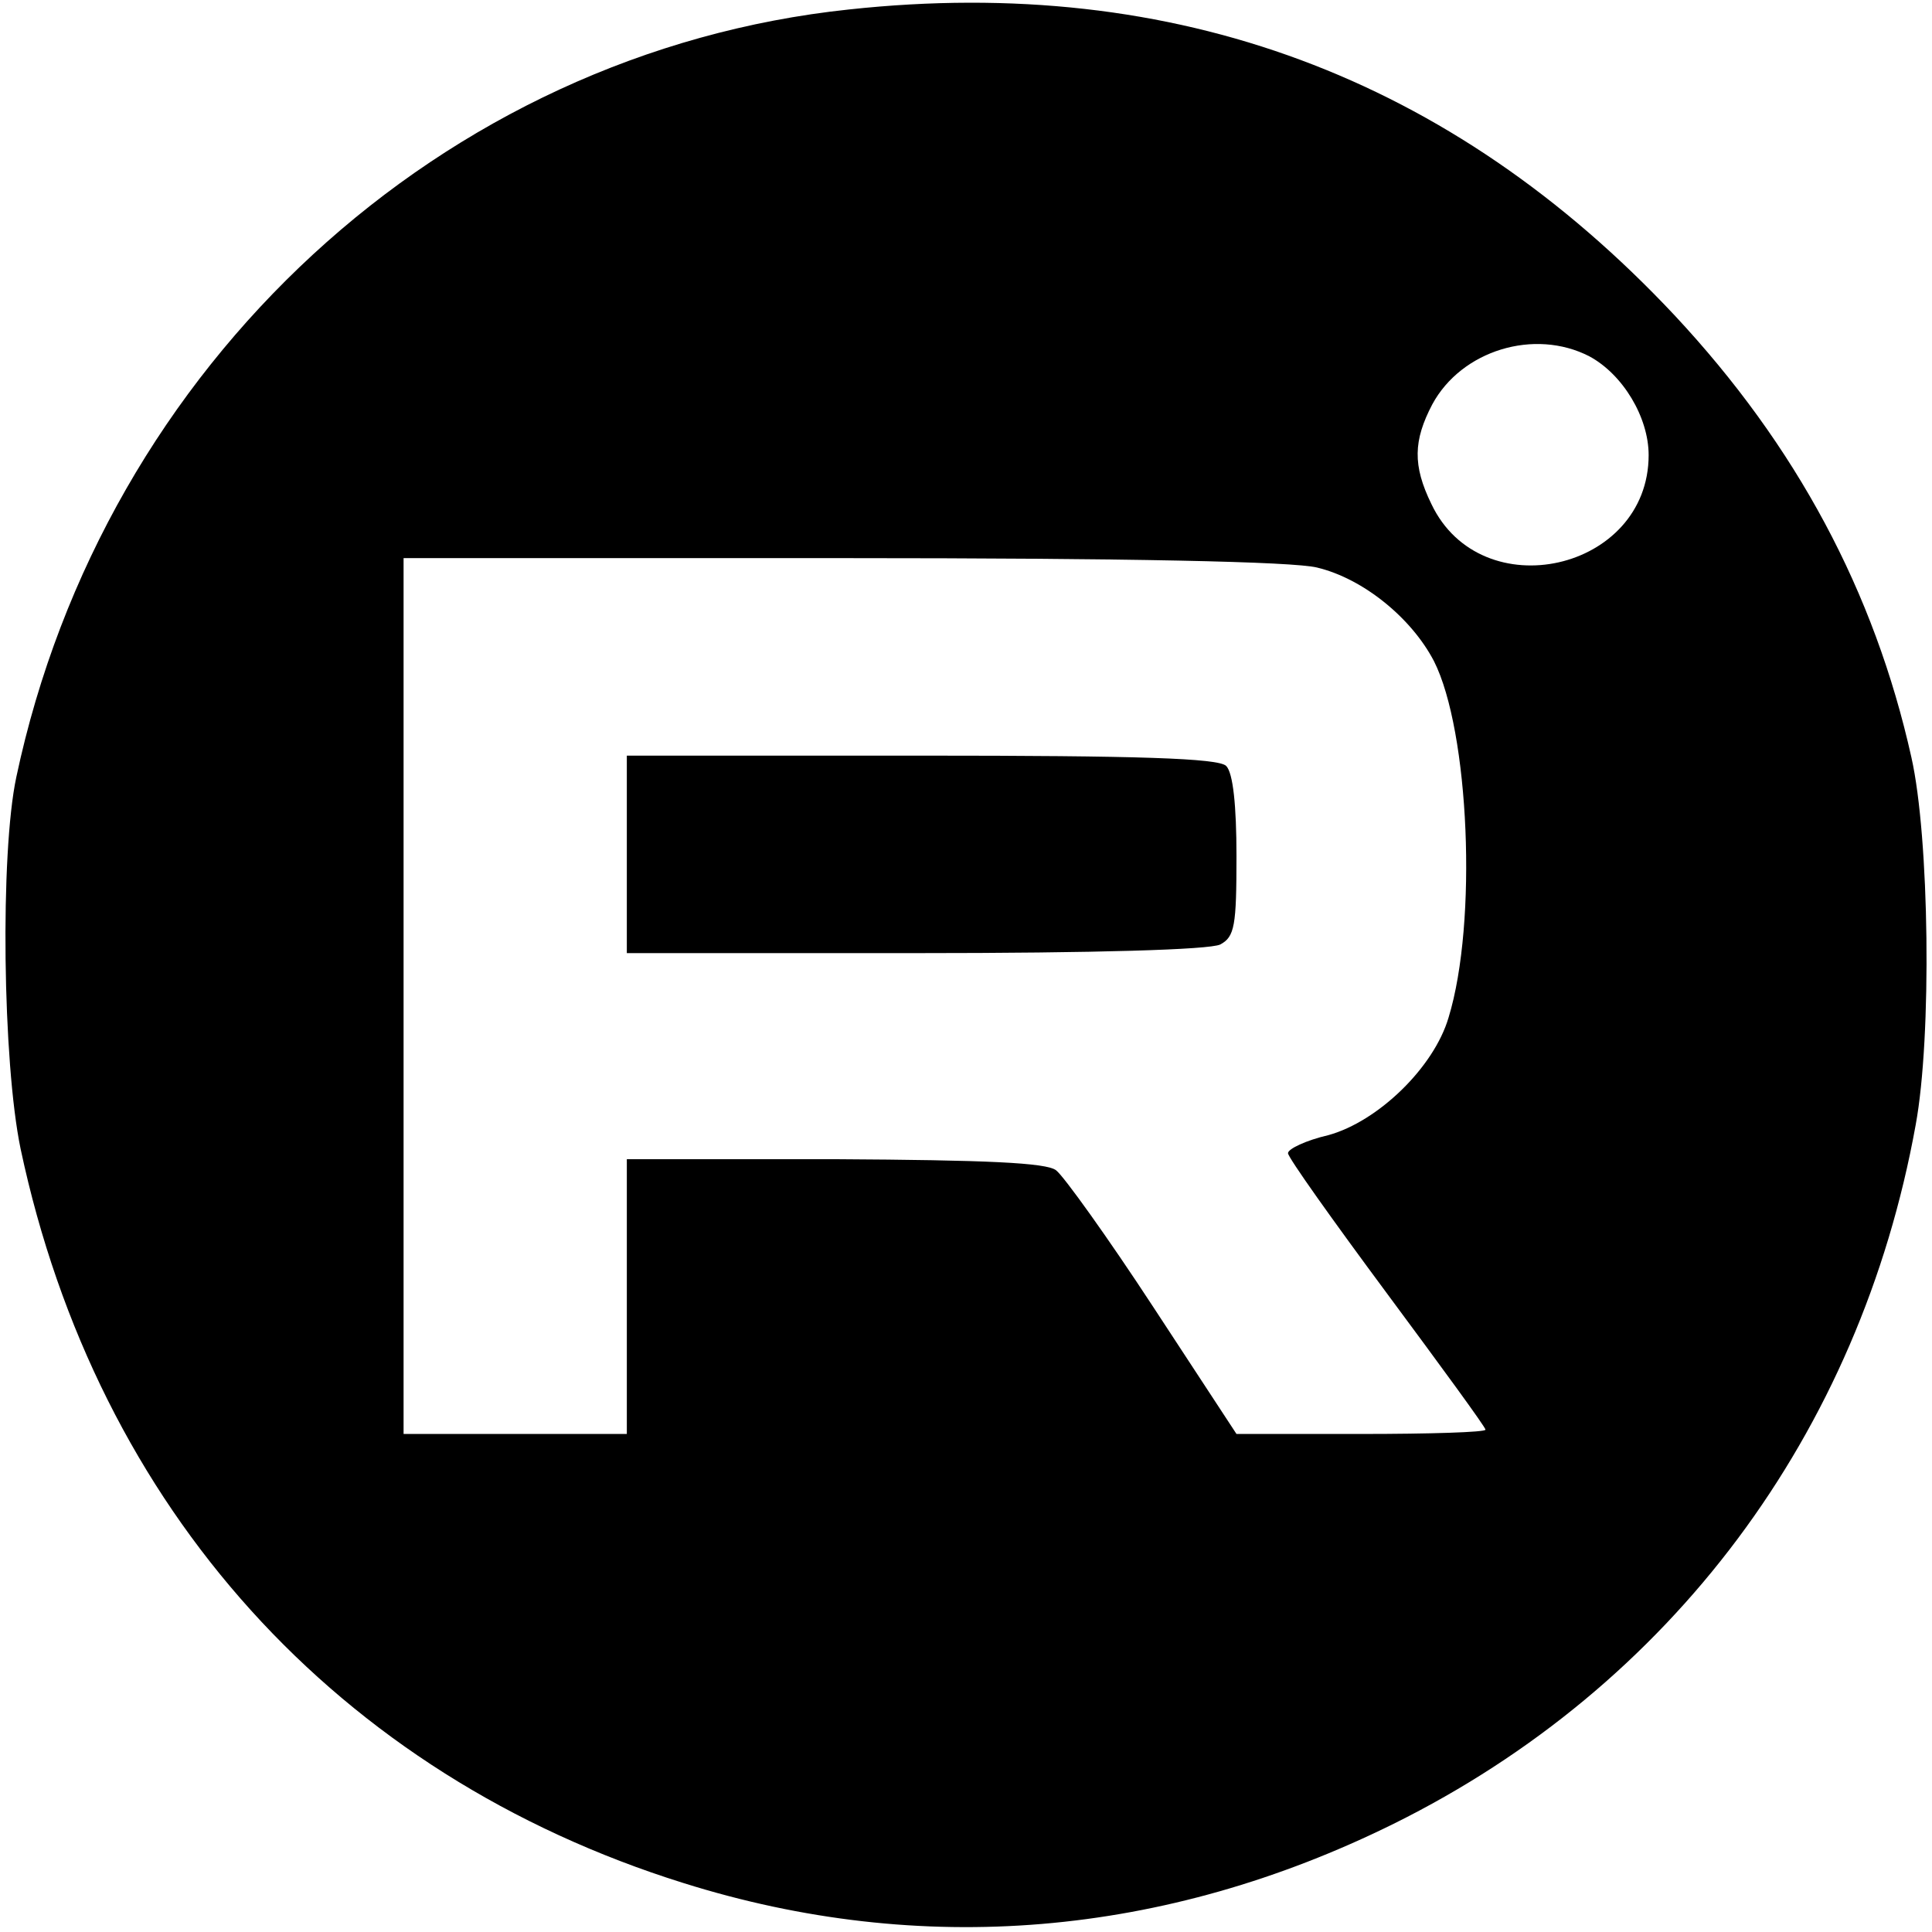
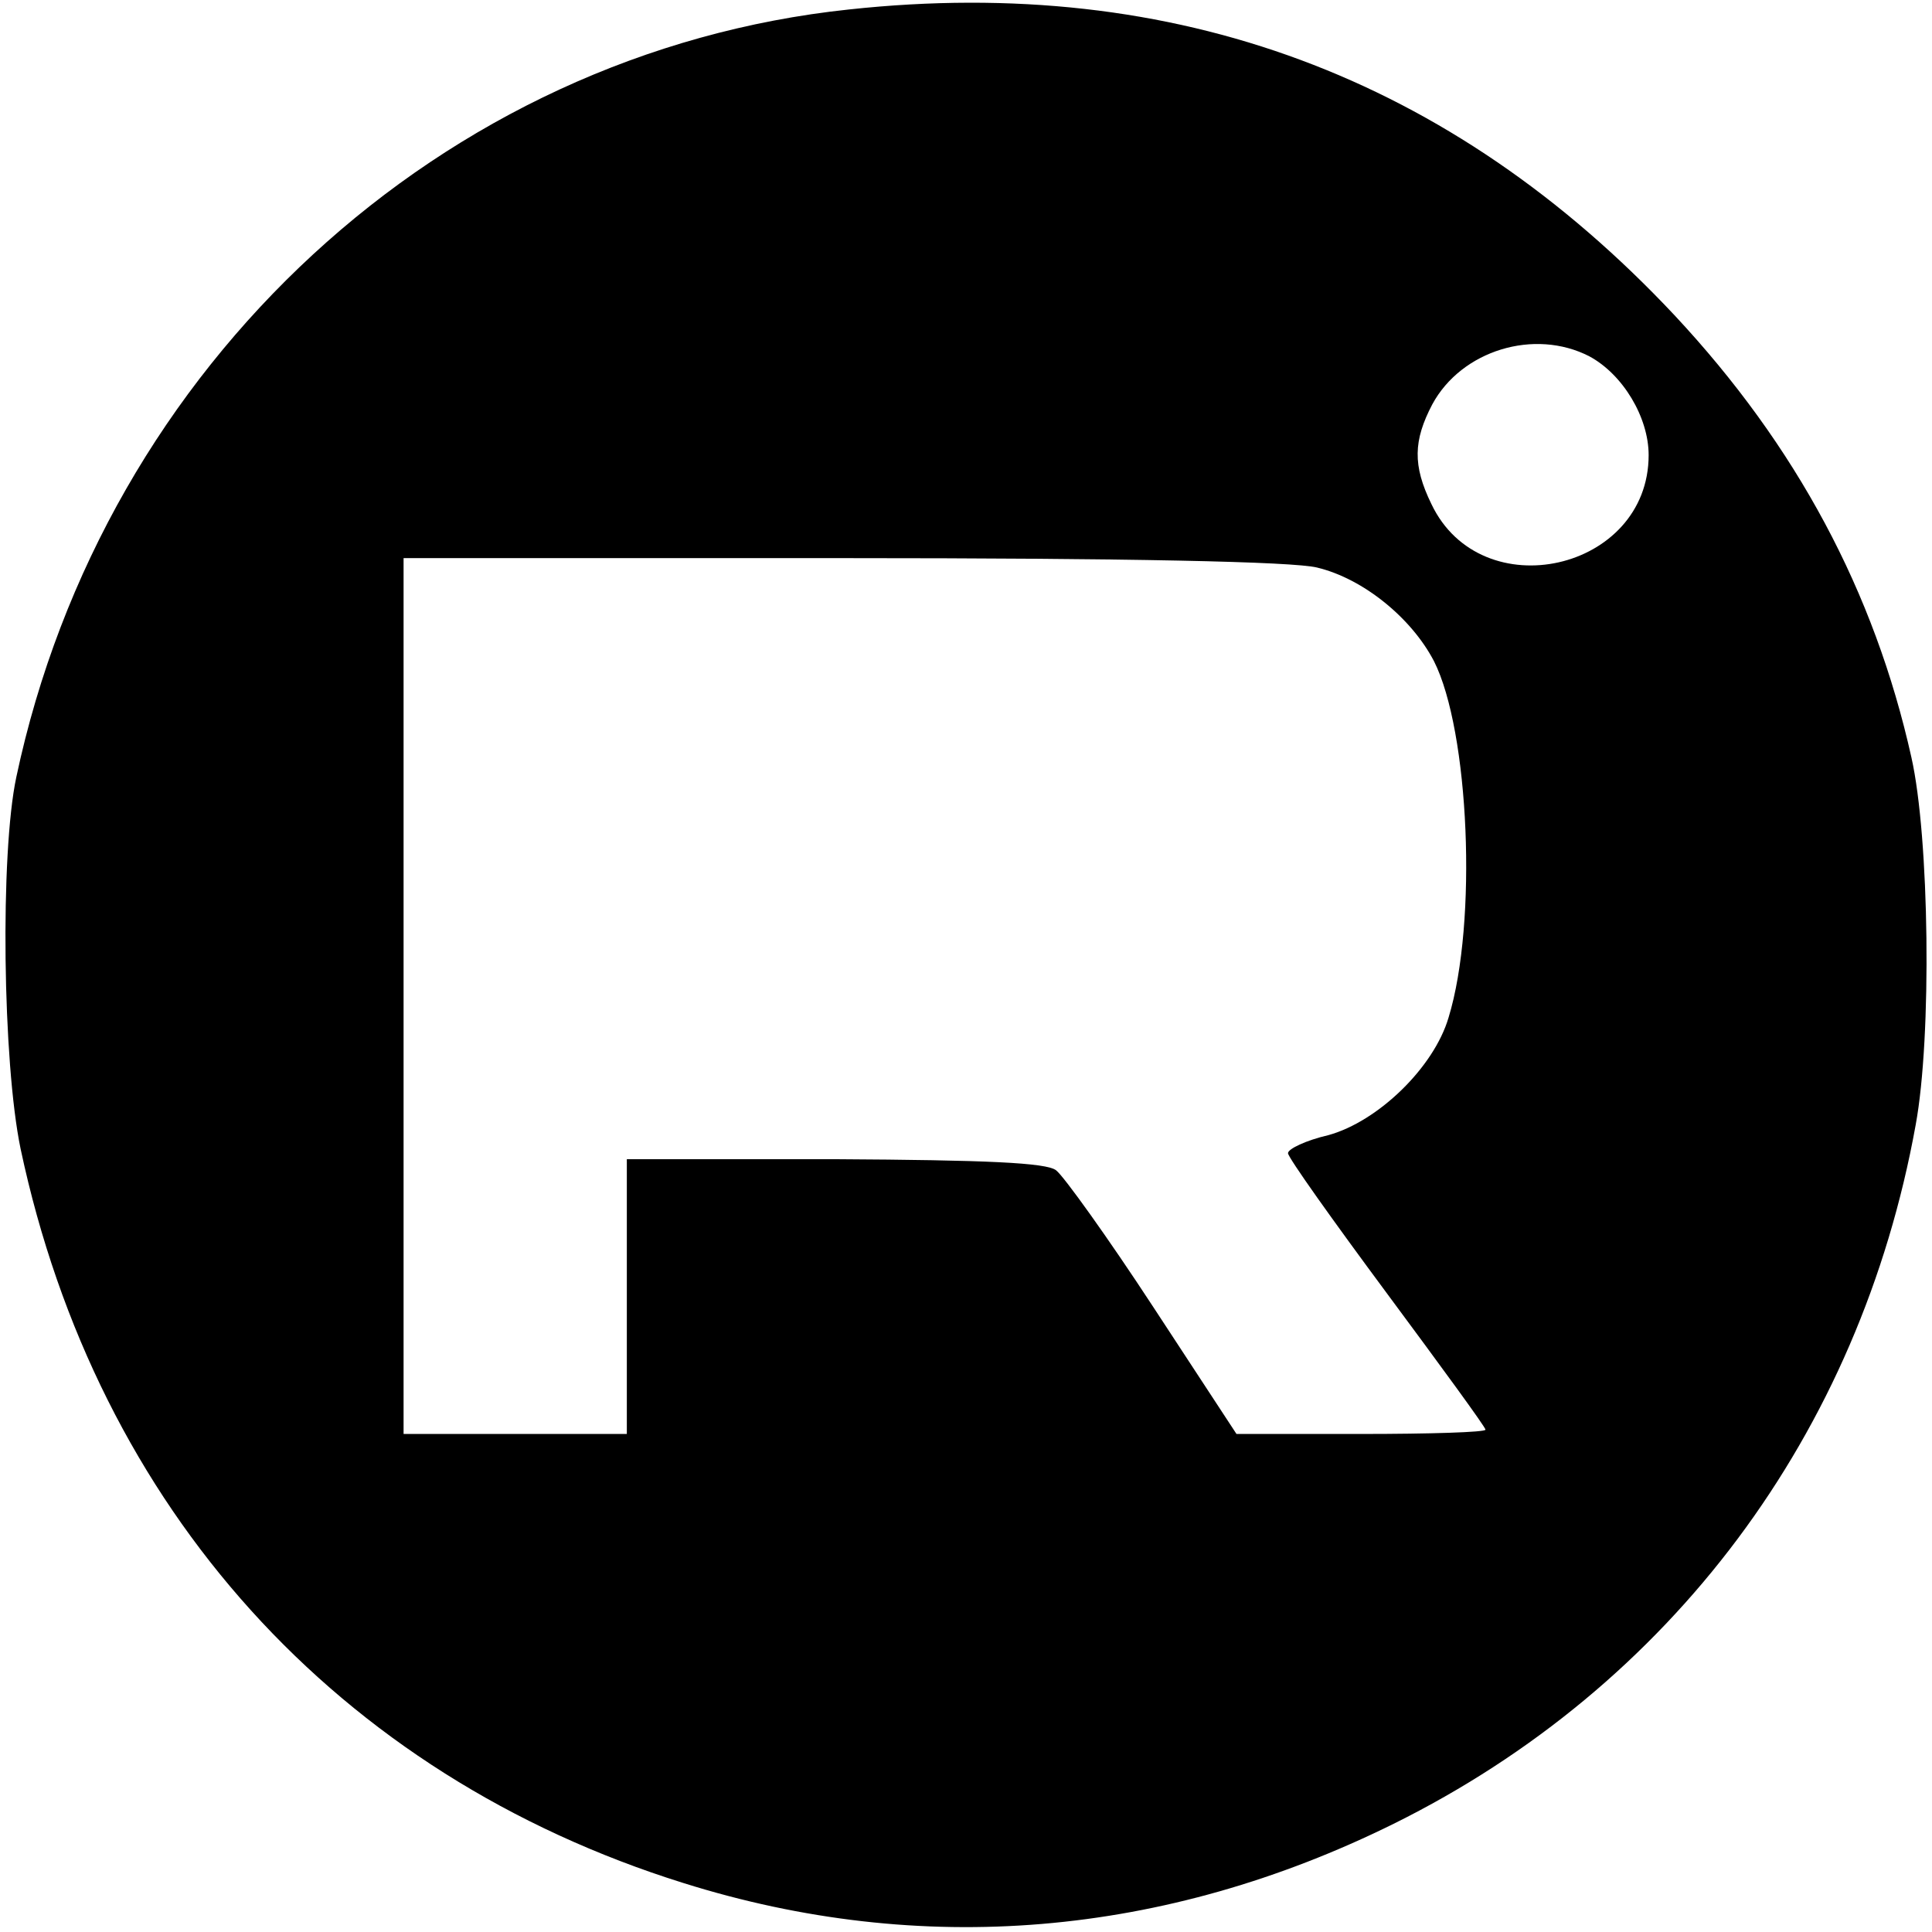
<svg xmlns="http://www.w3.org/2000/svg" version="1.0" width="225pt" height="225pt" viewBox="0 0 225 225" preserveAspectRatio="xMidYMid meet">
  <g transform="translate(0,225) scale(0.1,-0.1)" fill="#000000" stroke="none">
    <path d="M989 2239 c-474 -50 -868 -413 -970 -894 -19 -89 -16 -332 5 -433 89 -419 369 -729 772 -855 277 -87 560 -63 827 69 323 160 543 454 608 814 19 103 16 335 -5 428 -43 193 -134 363 -276 515 -260 277 -581 397 -961 356z m862 -404 c39 -21 69 -71 69 -115 0 -135 -195 -179 -253 -57 -22 45 -21 74 1 116 34 63 119 89 183 56z m-317 -246 c54 -13 110 -59 136 -109 41 -81 51 -304 17 -415 -17 -58 -82 -121 -140 -137 -26 -6 -47 -16 -47 -21 0 -5 52 -78 115 -163 63 -85 115 -156 115 -159 0 -3 -65 -5 -145 -5 l-145 0 -97 148 c-53 81 -104 152 -113 159 -11 9 -82 12 -257 13 l-243 0 0 -160 0 -160 -130 0 -130 0 0 510 0 510 511 0 c334 0 525 -4 553 -11z" />
-     <path d="M730 1255 l0 -115 336 0 c212 0 342 4 355 10 17 9 19 22 19 103 0 59 -4 97 -12 105 -9 9 -102 12 -355 12 l-343 0 0 -115z" />
  </g>
</svg>